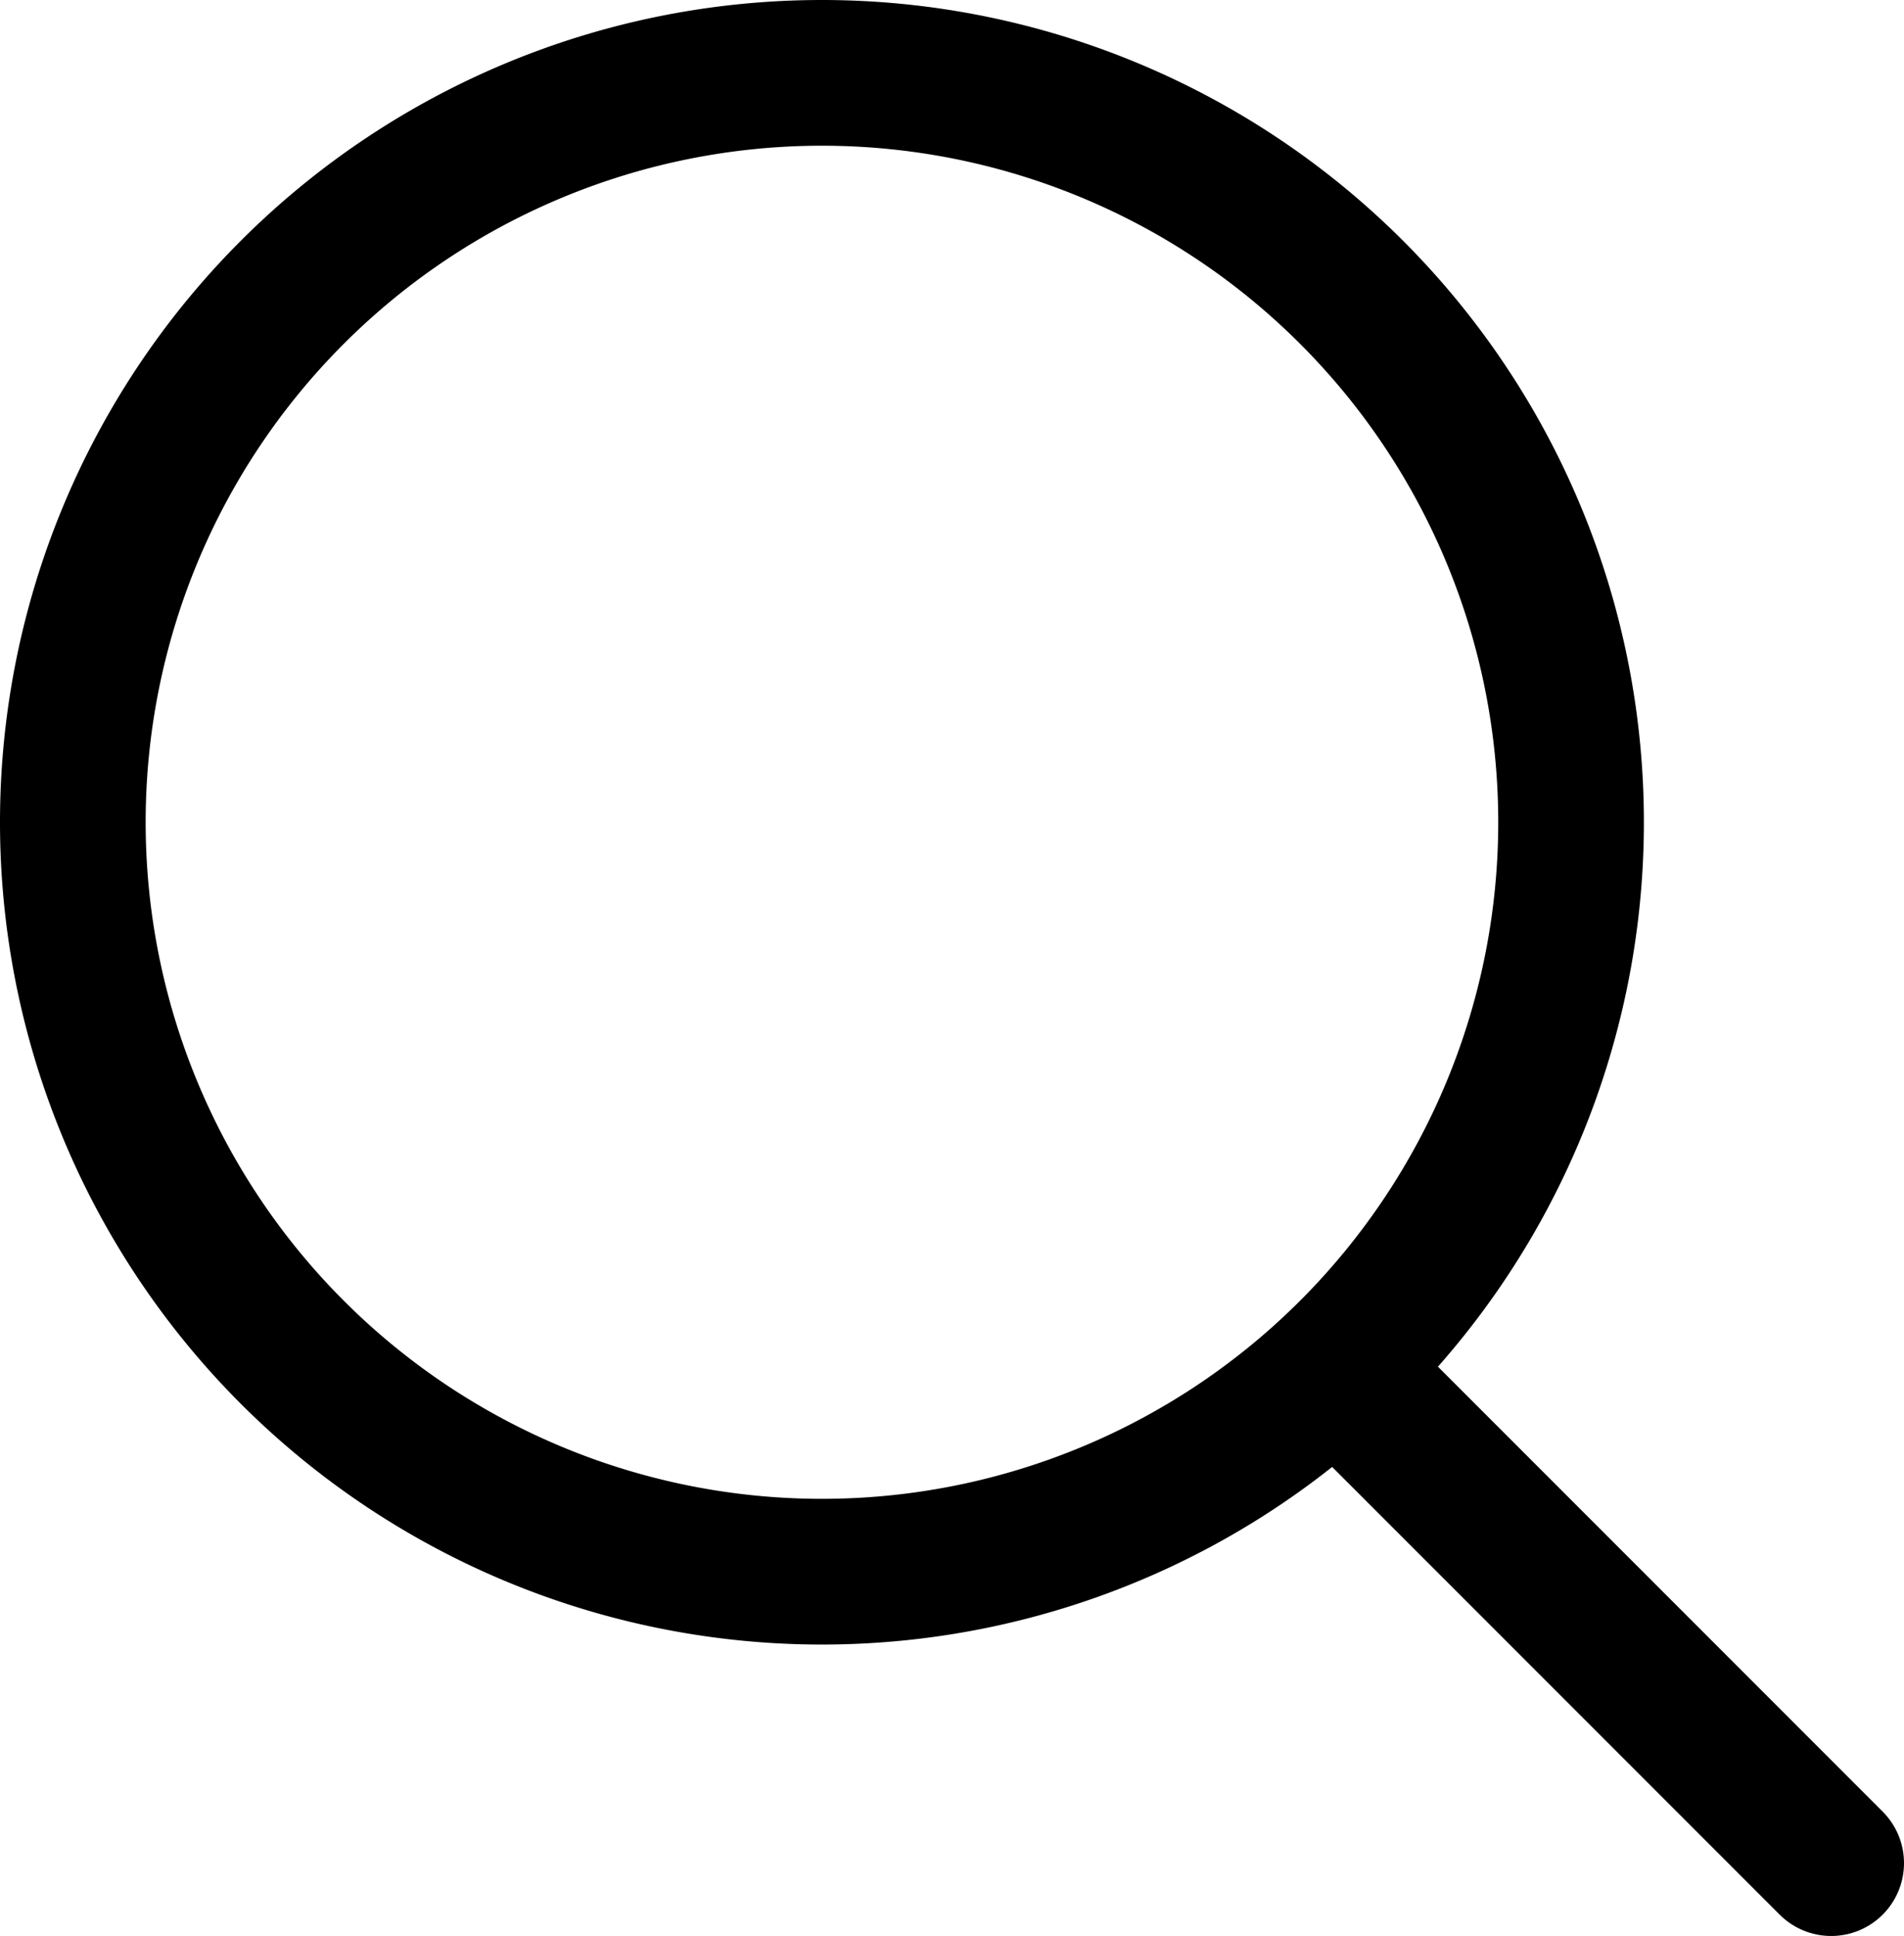
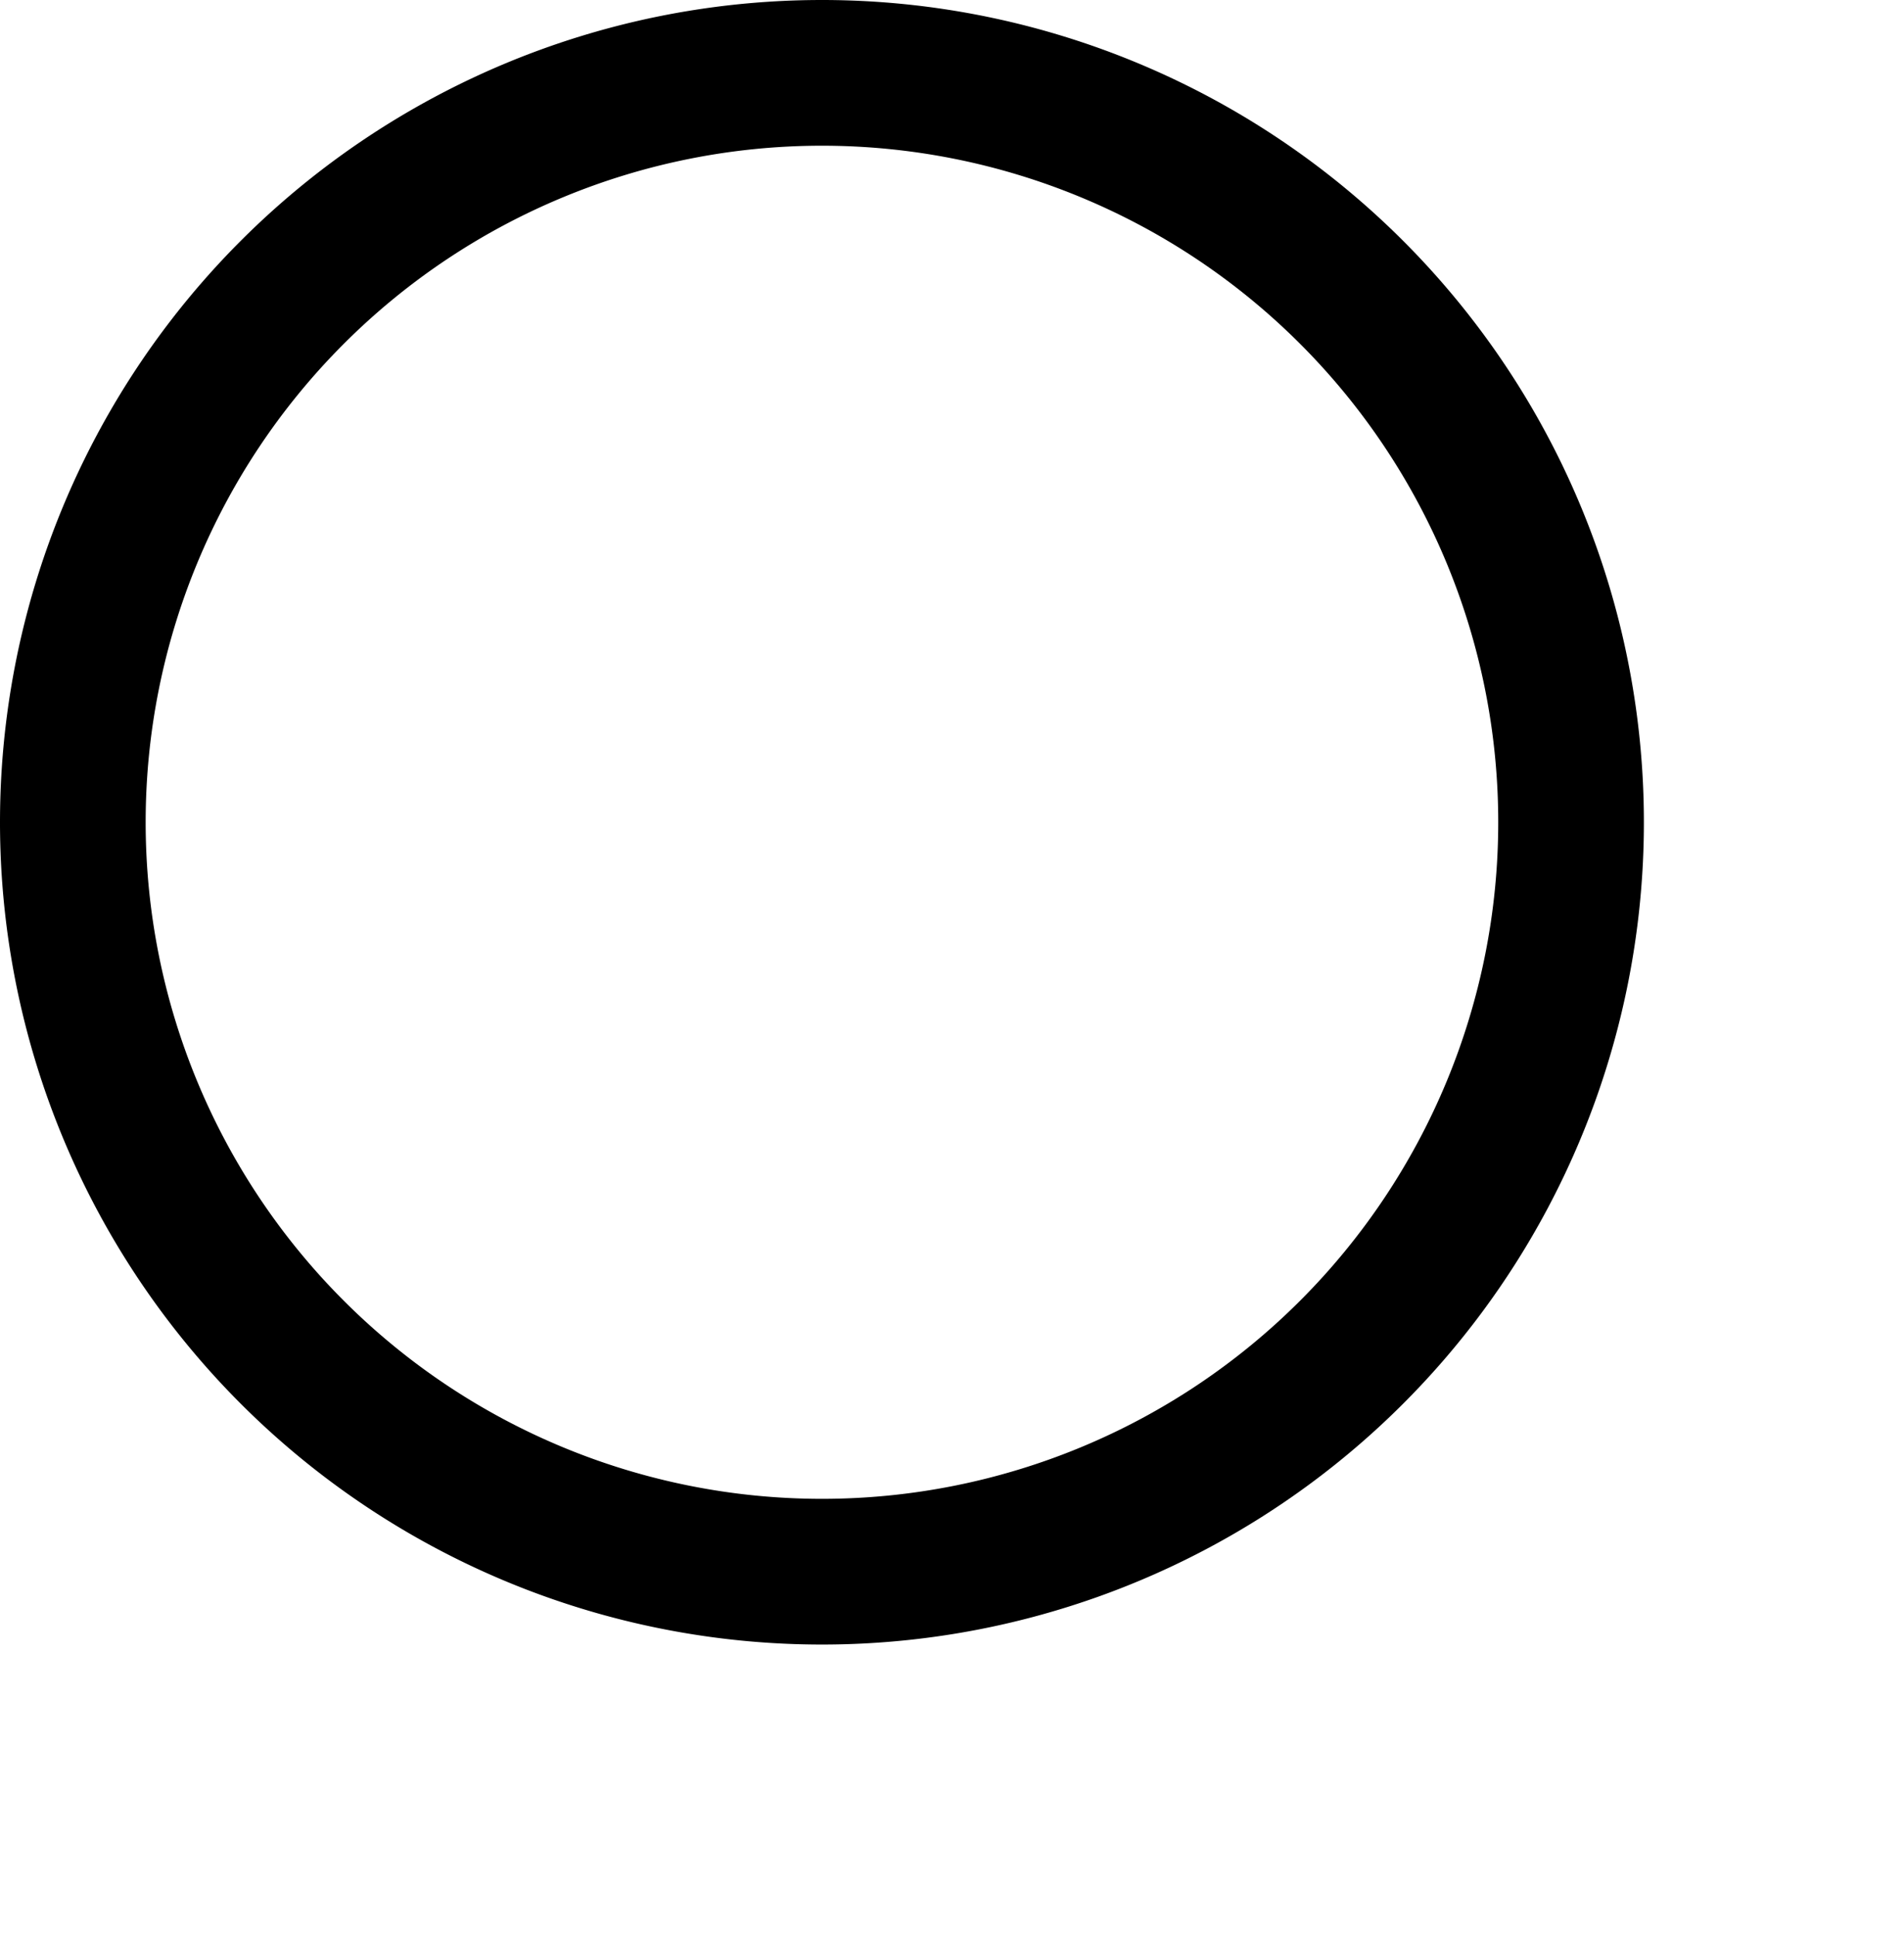
<svg xmlns="http://www.w3.org/2000/svg" viewBox="0 0 183 186">
  <defs>
    <style>.cls-1{fill:none;stroke:#000;stroke-linecap:round;stroke-miterlimit:10;stroke-width:14px;}</style>
  </defs>
  <title>icon-search</title>
  <g id="Слой_2" data-name="Слой 2">
    <g id="Слой_1-2" data-name="Слой 1">
      <path d="M0,79A79,79,0,1,0,79,0,79,79,0,0,0,0,79Zm144,0A65,65,0,1,1,79,14,65,65,0,0,1,144,79Z" />
-       <path class="cls-1" d="M130,133l46,46" />
    </g>
  </g>
</svg>